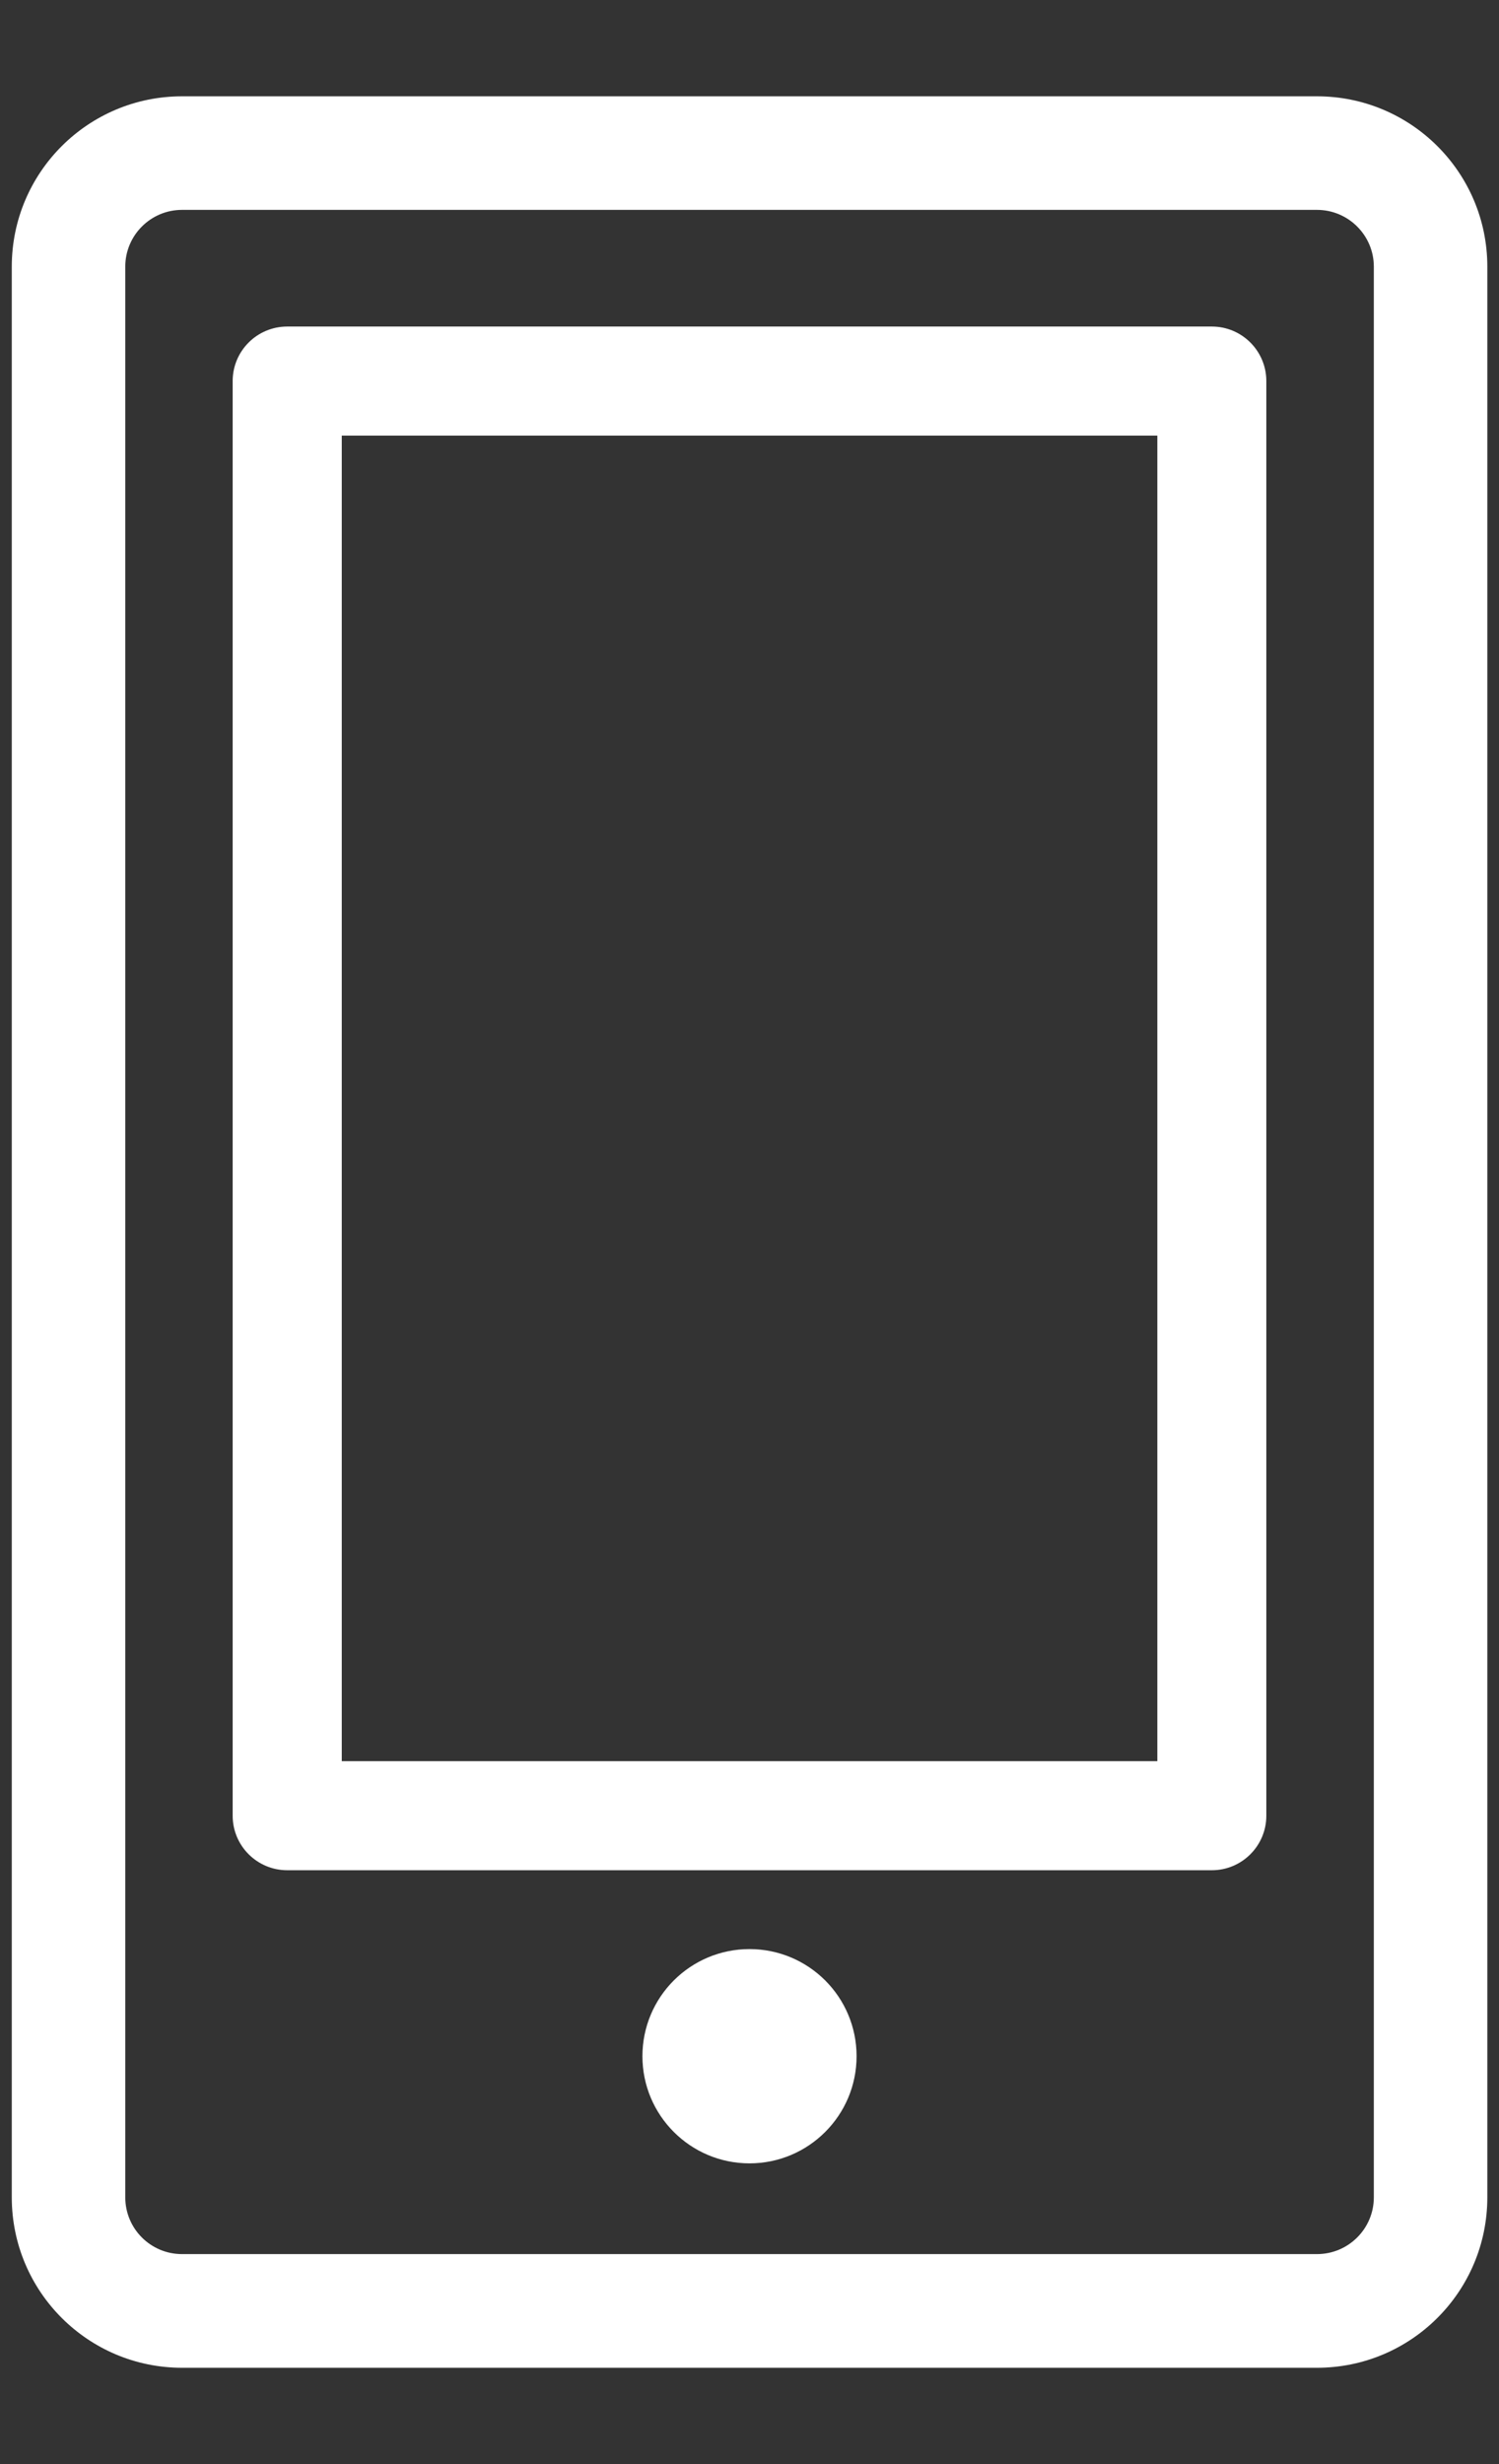
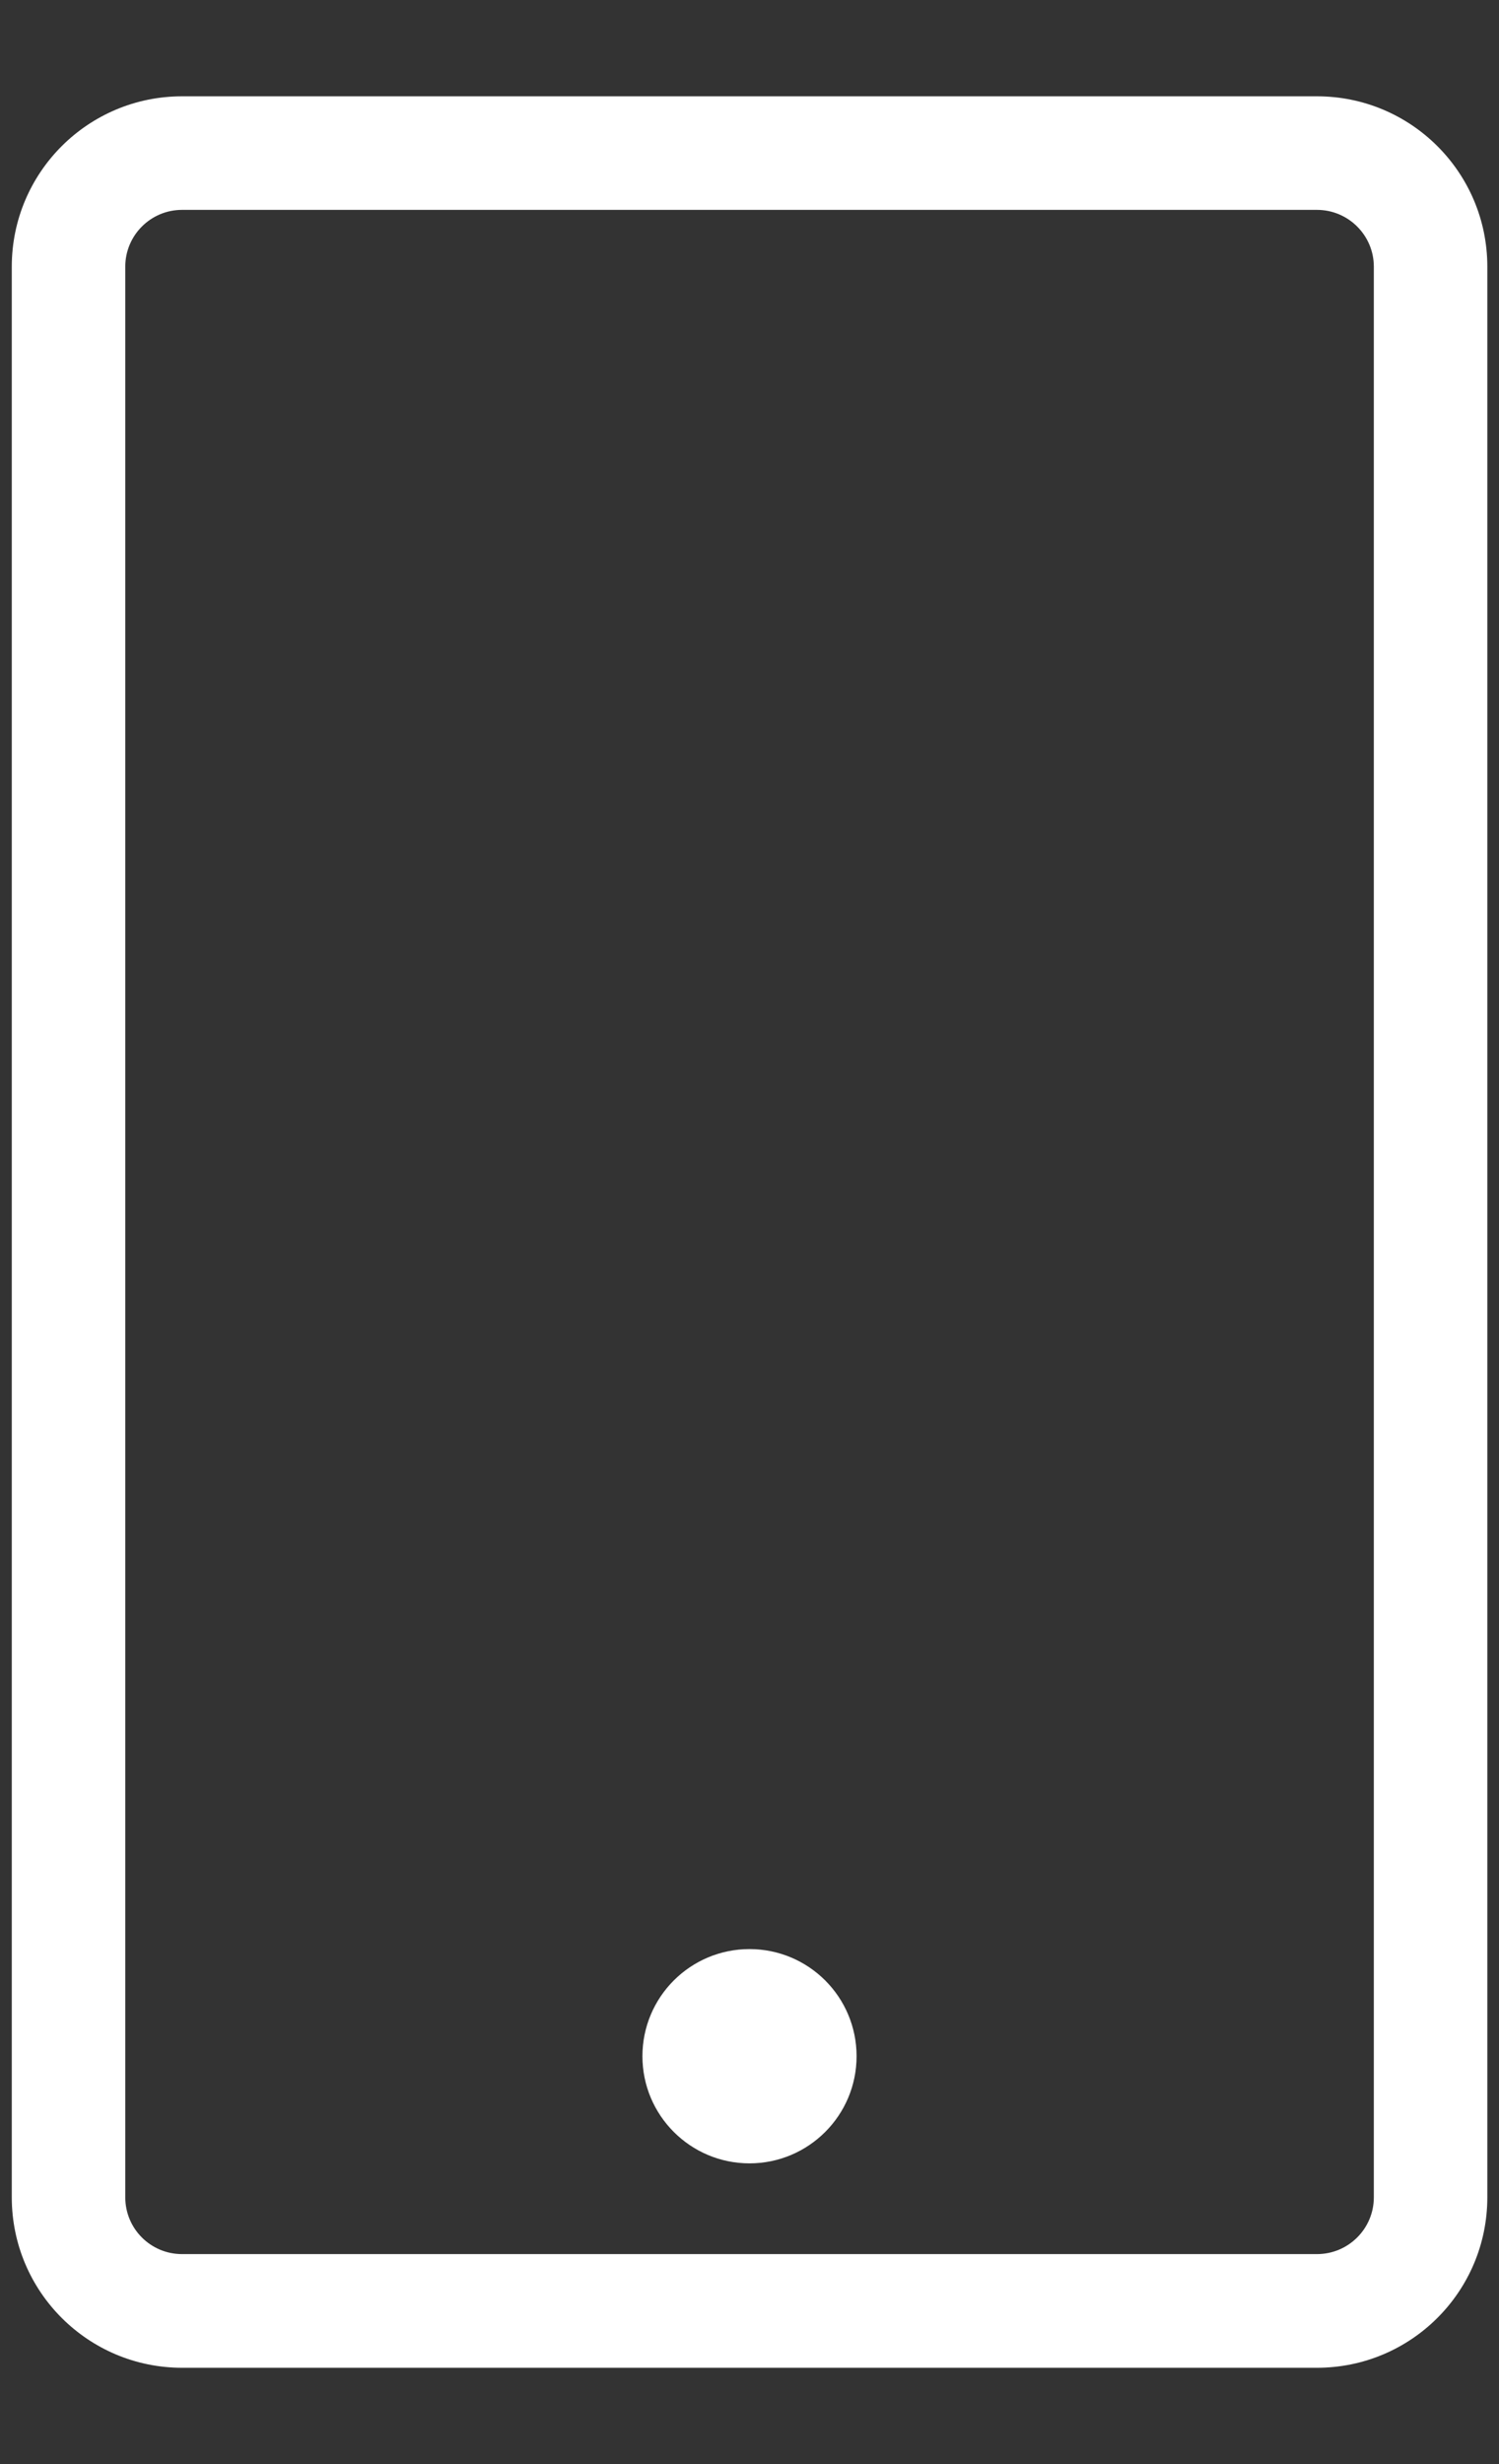
<svg xmlns="http://www.w3.org/2000/svg" width="14" height="23" viewBox="0 0 14 23" fill="none">
  <rect x="0" y="0" width="14" height="23" fill="#333333" stroke="none" />
  <path fill-rule="evenodd" clip-rule="evenodd" d="M0.11 2.489C0.11 1.611 0.822 0.899 1.7 0.899H12.3C13.179 0.899 13.891 1.611 13.891 2.489V20.51C13.891 21.389 13.179 22.101 12.3 22.101H1.7C0.822 22.101 0.11 21.389 0.11 20.51V2.489ZM1.7 1.959C1.407 1.959 1.17 2.197 1.17 2.489V20.51C1.17 20.803 1.407 21.04 1.7 21.04H12.3C12.593 21.04 12.831 20.803 12.831 20.51V2.489C12.831 2.197 12.593 1.959 12.3 1.959H1.7Z" fill="#FFFFFF" />
-   <path fill-rule="evenodd" clip-rule="evenodd" d="M2.173 3.557C2.173 3.276 2.401 3.048 2.683 3.048H11.318C11.599 3.048 11.827 3.276 11.827 3.557V16.948C11.827 17.229 11.599 17.457 11.318 17.457H2.683C2.401 17.457 2.173 17.229 2.173 16.948V3.557ZM3.192 4.066V16.439H10.809V4.066H3.192Z" fill="#FFFFFF" />
  <path d="M8 19.193C8 19.745 7.552 20.193 7 20.193C6.448 20.193 6 19.745 6 19.193C6 18.64 6.448 18.193 7 18.193C7.552 18.193 8 18.64 8 19.193Z" fill="#FFFFFF" />
</svg>